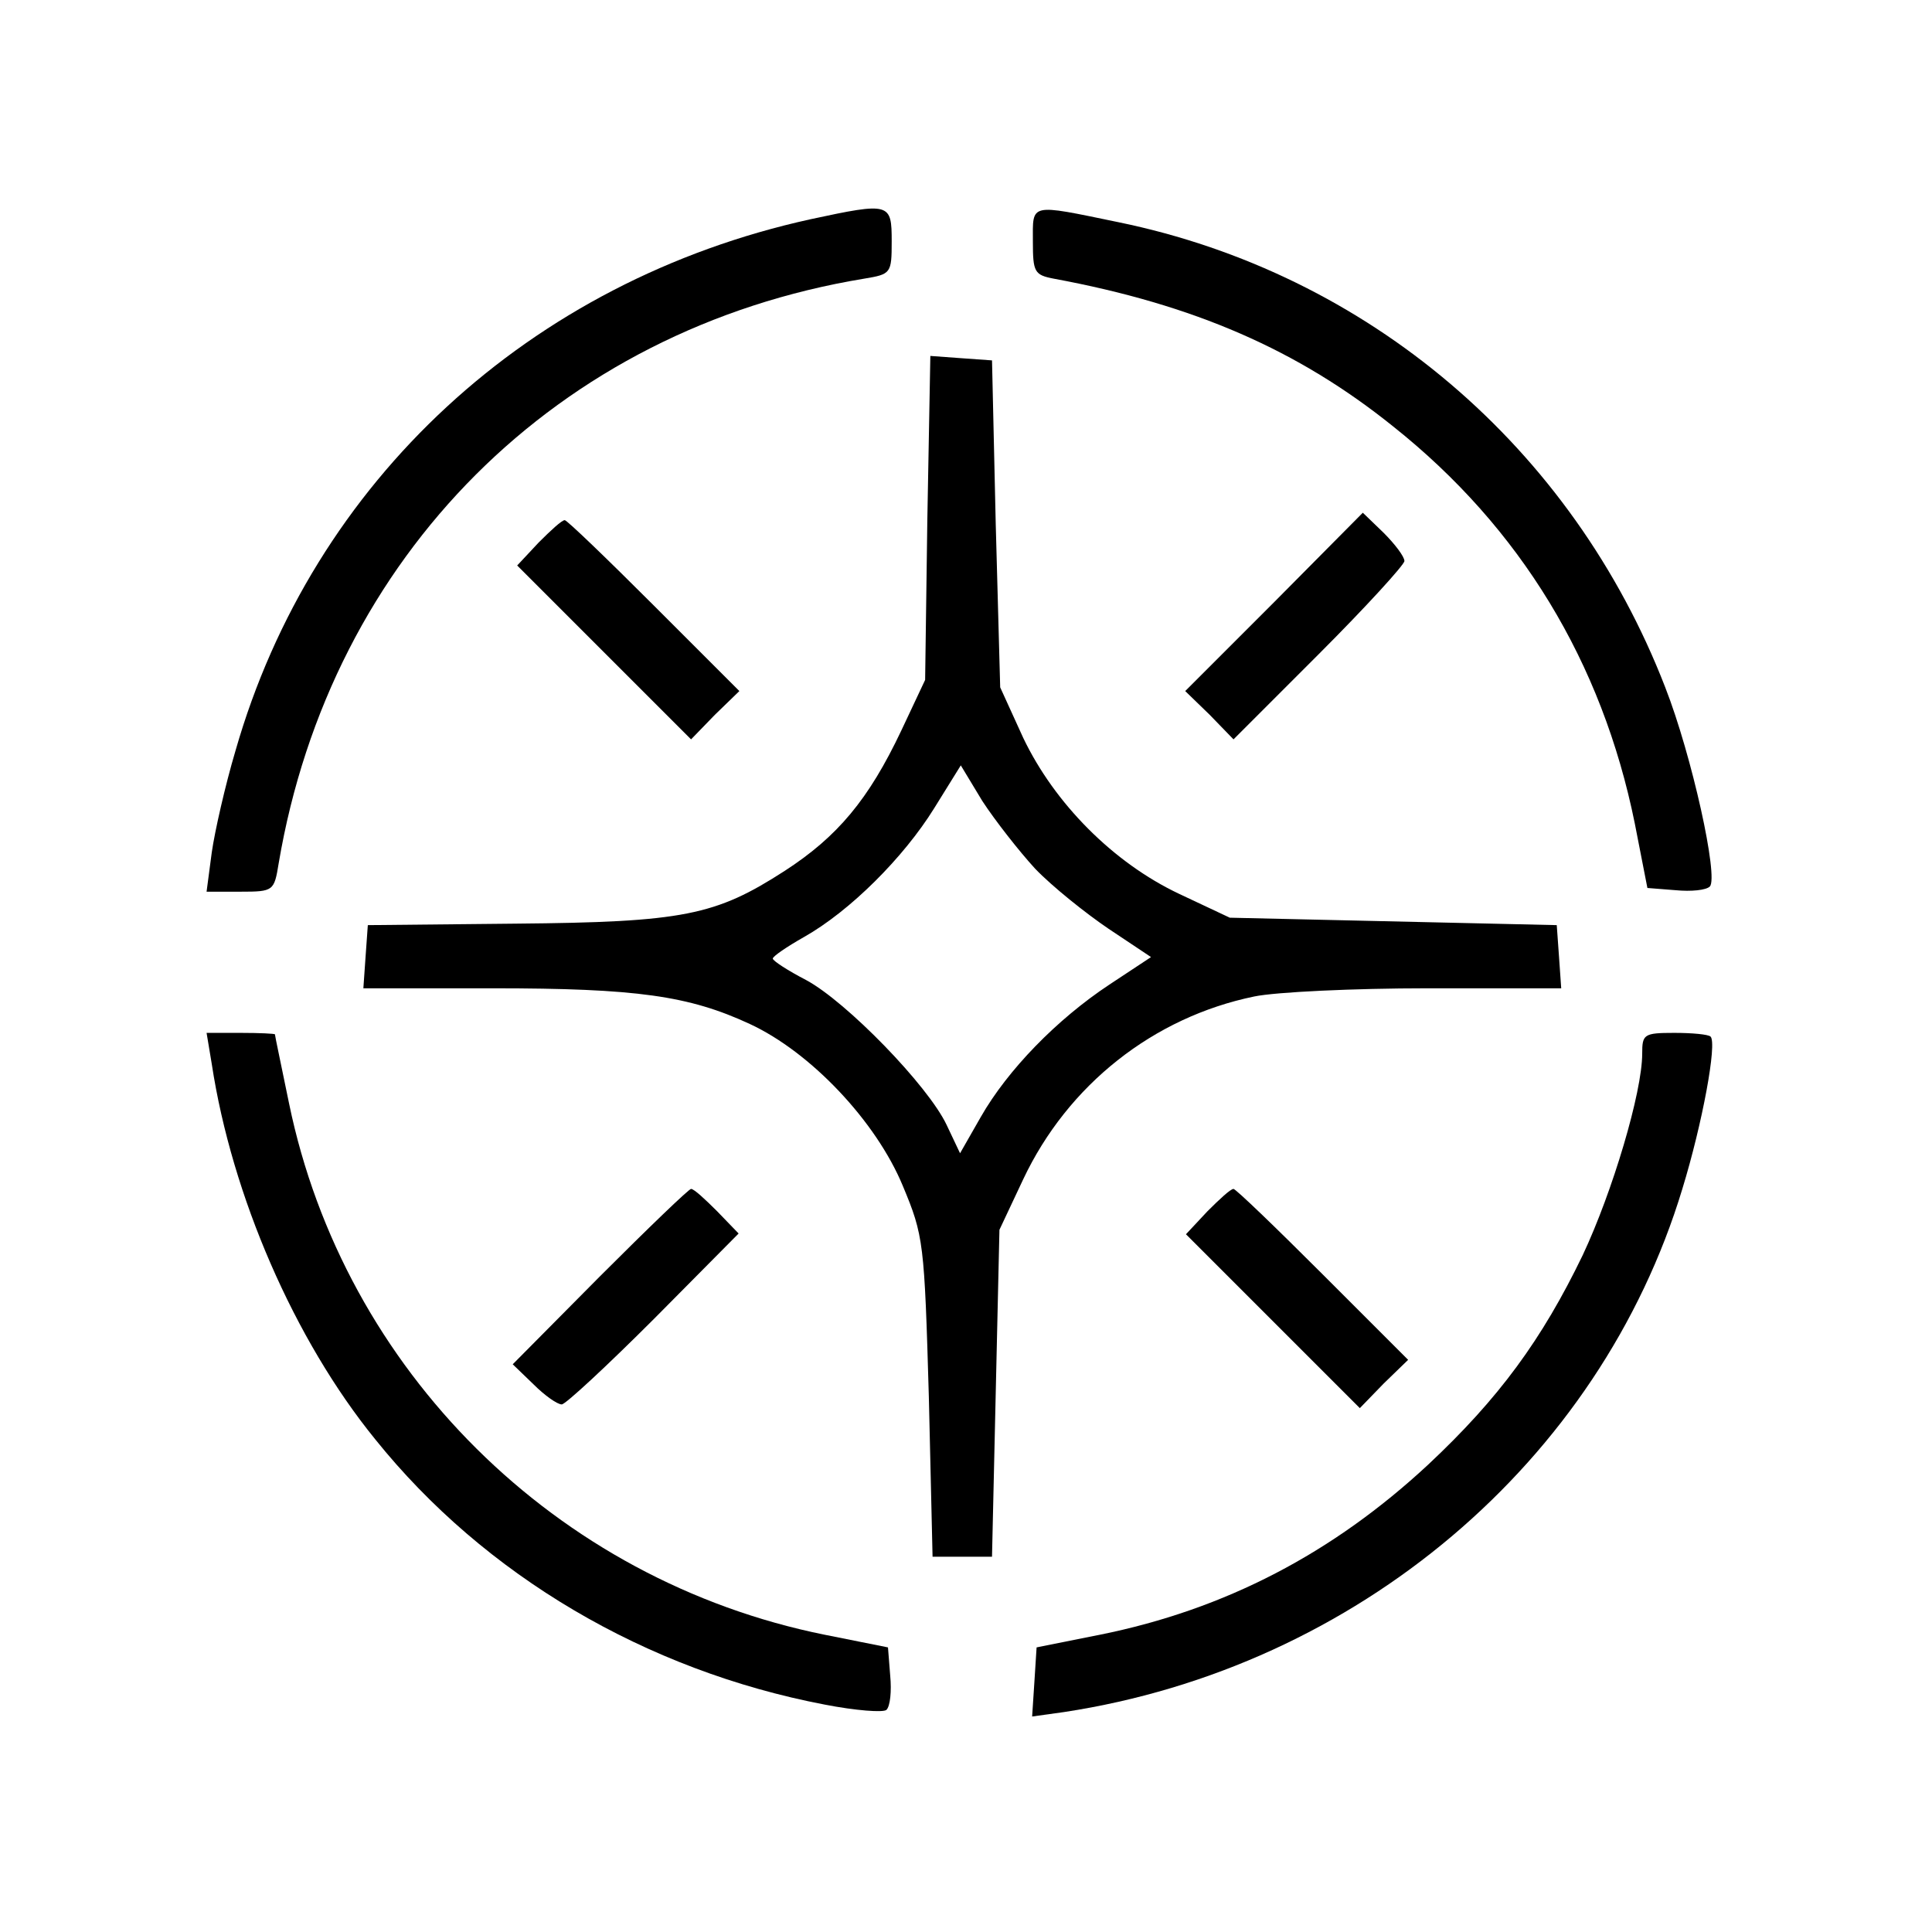
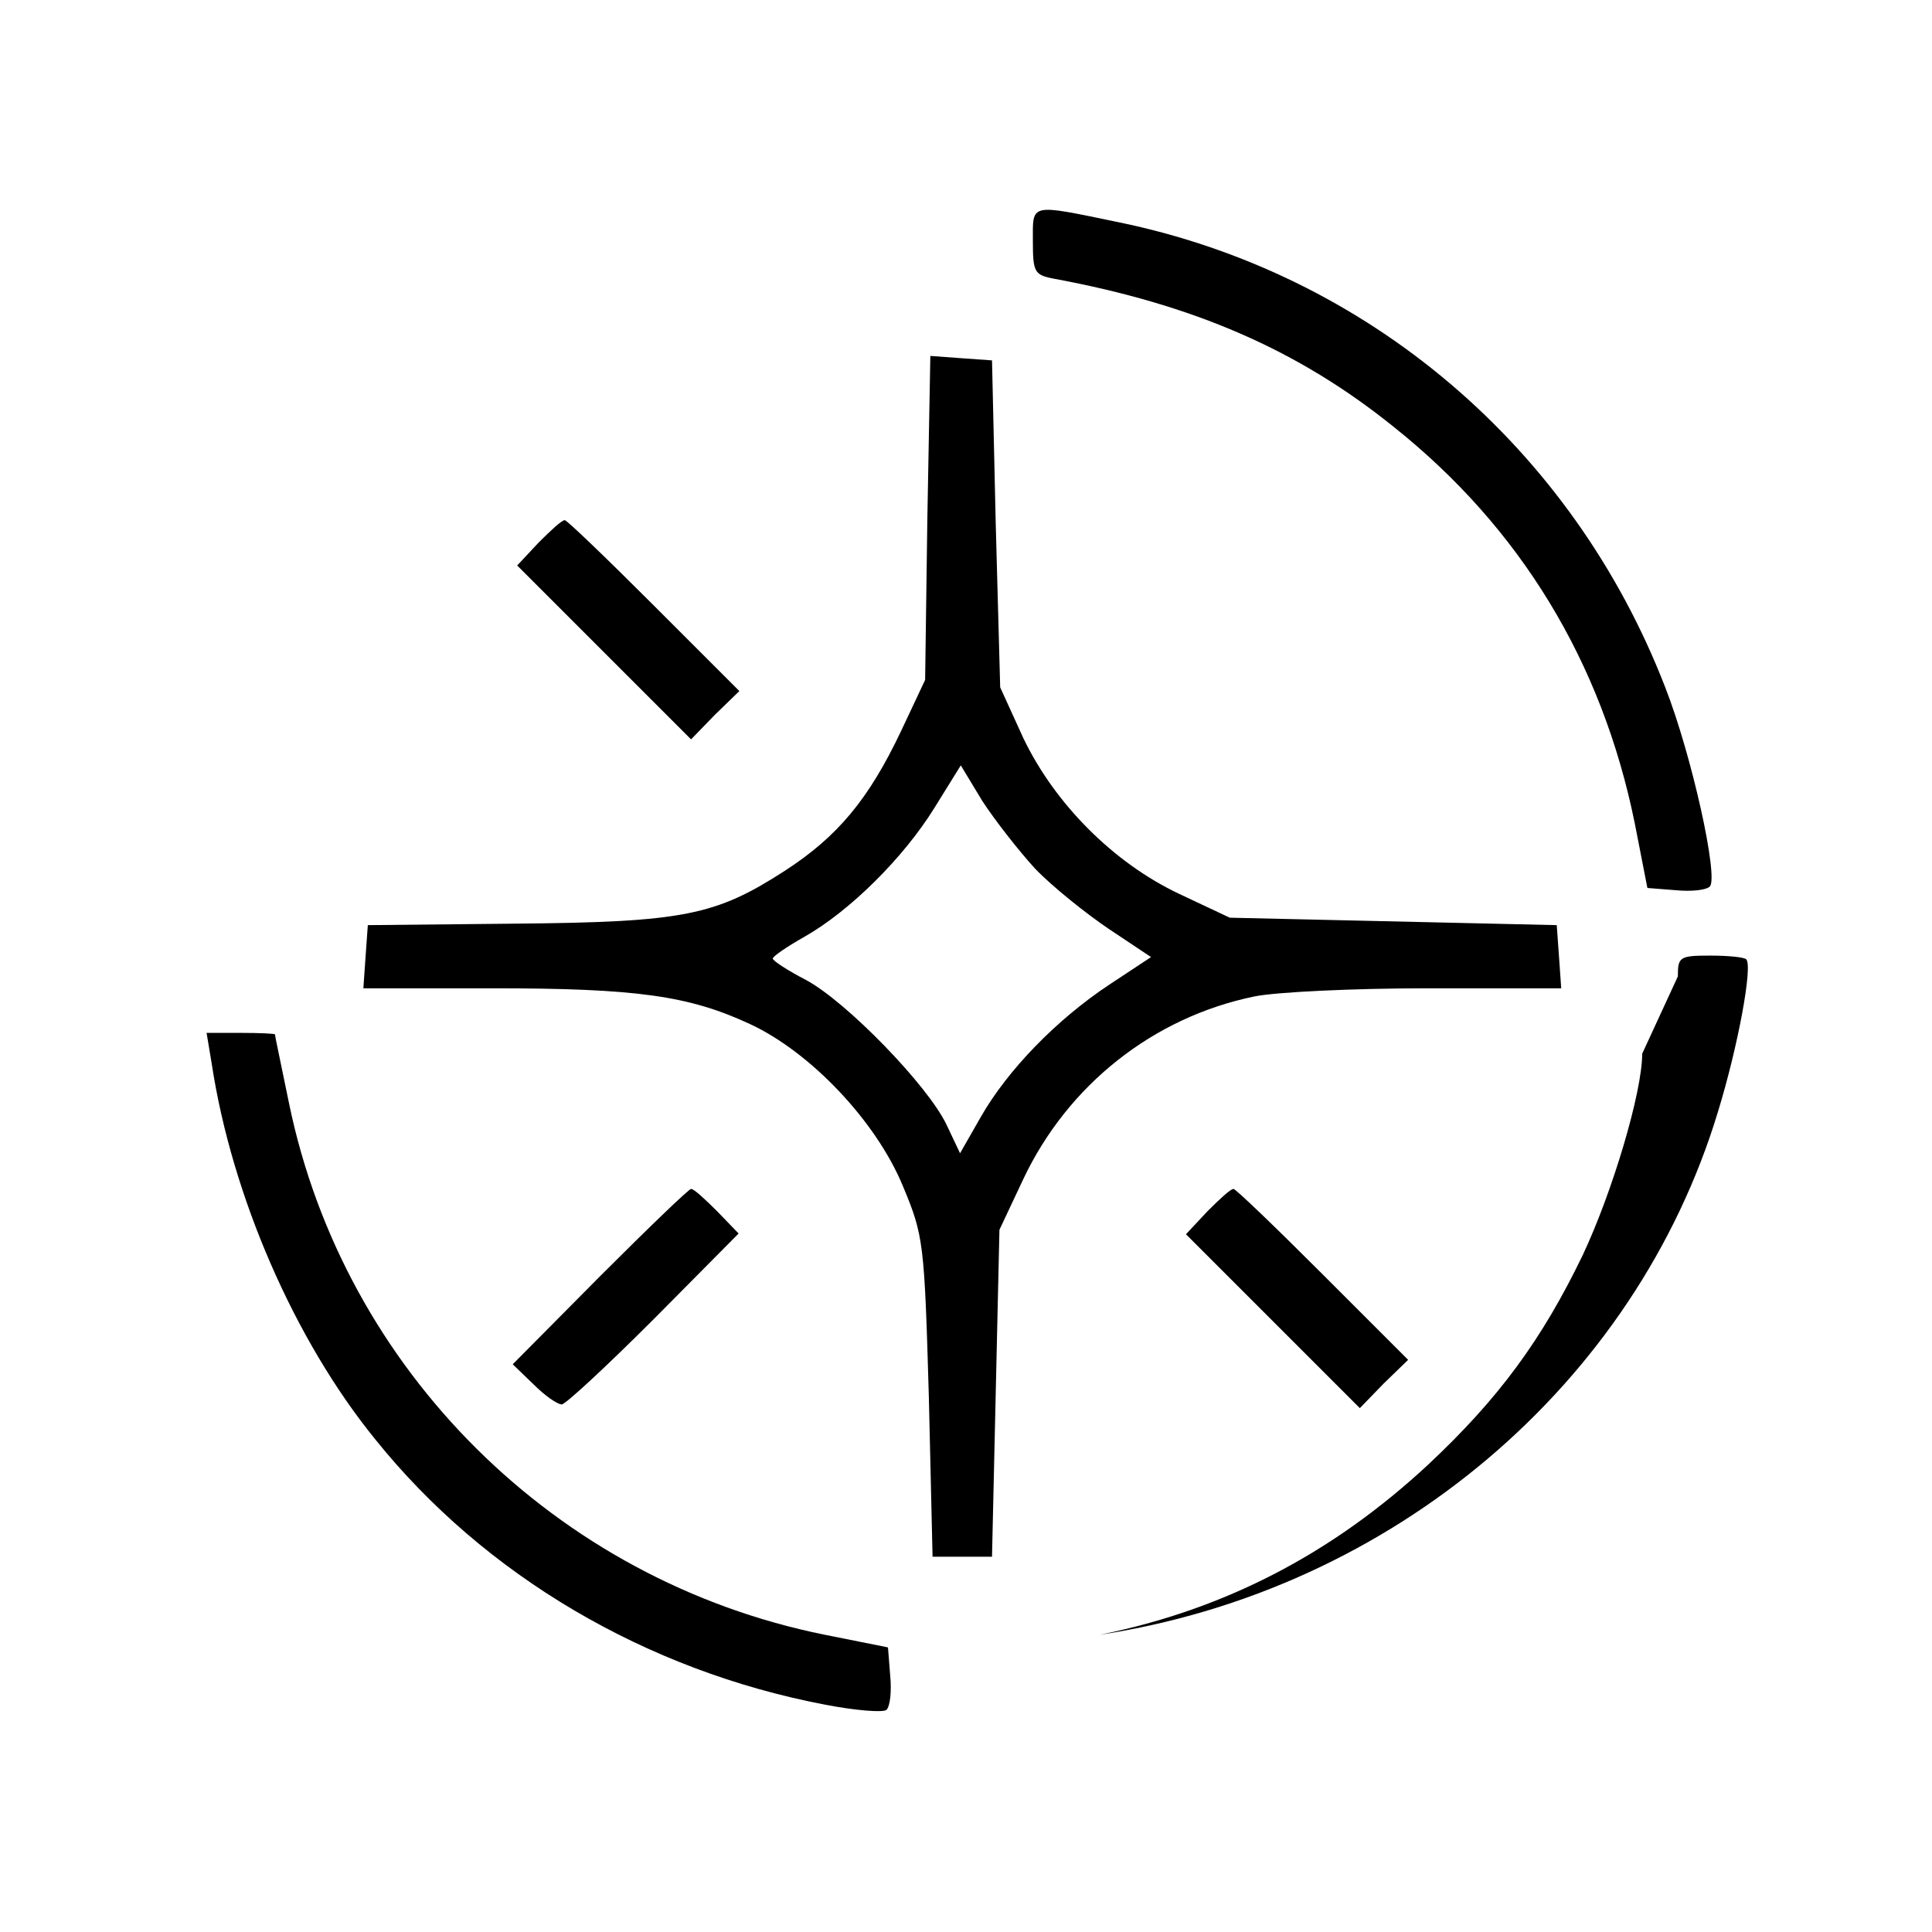
<svg xmlns="http://www.w3.org/2000/svg" version="1.0" width="260pt" height="260pt" viewBox="0 0 260 260" preserveAspectRatio="xMidYMid meet">
  <g transform="translate(0,260) scale(0.1,-0.1)" fill="#000000" stroke="none">
-     <path d="M1091 2305 c-378 -83 -670 -352 -774 -715 -14 -47 -28 -109 -32 -137 l-7 -53 46 0 c44 0 45 1 51 38 70 414 375 719 788 787 36 6 37 7 37 50 0 52 -2 53 -109 30z" />
    <path d="M1390 2275 c0 -41 2 -45 28 -50 189 -35 329 -96 457 -199 171 -136 281 -317 325 -534 l17 -87 38 -3 c21 -2 41 0 46 5 12 12 -24 176 -60 268 -125 323 -400 557 -736 626 -121 25 -115 26 -115 -26z" />
    <path d="M1248 1903 l-3 -218 -32 -68 c-44 -93 -86 -143 -157 -189 -93 -60 -136 -69 -362 -71 l-199 -2 -3 -42 -3 -43 174 0 c194 0 264 -10 346 -48 82 -38 170 -131 206 -218 28 -67 29 -76 35 -284 l5 -215 40 0 40 0 5 220 5 220 32 68 c60 127 175 218 311 246 29 6 134 11 233 11 l180 0 -3 43 -3 42 -220 5 -220 5 -68 32 c-89 42 -168 122 -210 210 l-31 68 -6 220 -5 220 -42 3 -41 3 -4 -218z m145 -472 c23 -24 68 -60 99 -81 l57 -38 -56 -37 c-71 -47 -137 -115 -173 -178 l-28 -49 -18 38 c-25 53 -135 166 -189 195 -25 13 -45 26 -45 29 0 3 19 16 42 29 62 35 134 107 175 173 l36 58 29 -48 c17 -26 49 -67 71 -91z" />
-     <path d="M1715 1790 l-120 -120 33 -32 32 -33 115 115 c63 63 115 120 115 125 0 6 -13 23 -28 38 l-28 27 -119 -120z" />
    <path d="M725 1870 l-29 -31 117 -117 117 -117 32 33 33 32 -115 115 c-63 63 -117 115 -120 115 -4 0 -19 -14 -35 -30z" />
    <path d="M285 1168 c27 -177 111 -371 220 -505 147 -183 364 -311 605 -357 41 -8 79 -11 83 -7 5 5 7 25 5 46 l-3 38 -85 17 c-362 73 -647 356 -721 715 -10 49 -19 91 -19 93 0 1 -21 2 -46 2 l-46 0 7 -42z" />
-     <path d="M2210 1182 c0 -52 -40 -186 -80 -271 -55 -114 -113 -193 -208 -282 -128 -119 -273 -195 -442 -229 l-85 -17 -3 -47 -3 -46 43 6 c394 60 721 337 832 704 27 88 47 196 38 205 -3 3 -25 5 -49 5 -41 0 -43 -2 -43 -28z" />
+     <path d="M2210 1182 c0 -52 -40 -186 -80 -271 -55 -114 -113 -193 -208 -282 -128 -119 -273 -195 -442 -229 c394 60 721 337 832 704 27 88 47 196 38 205 -3 3 -25 5 -49 5 -41 0 -43 -2 -43 -28z" />
    <path d="M807 882 l-117 -118 28 -27 c15 -15 32 -27 38 -27 5 0 61 52 124 115 l114 115 -29 30 c-16 16 -31 30 -35 30 -3 0 -58 -53 -123 -118z" />
    <path d="M1625 970 l-29 -31 117 -117 117 -117 32 33 33 32 -115 115 c-63 63 -117 115 -120 115 -4 0 -19 -14 -35 -30z" />
  </g>
</svg>